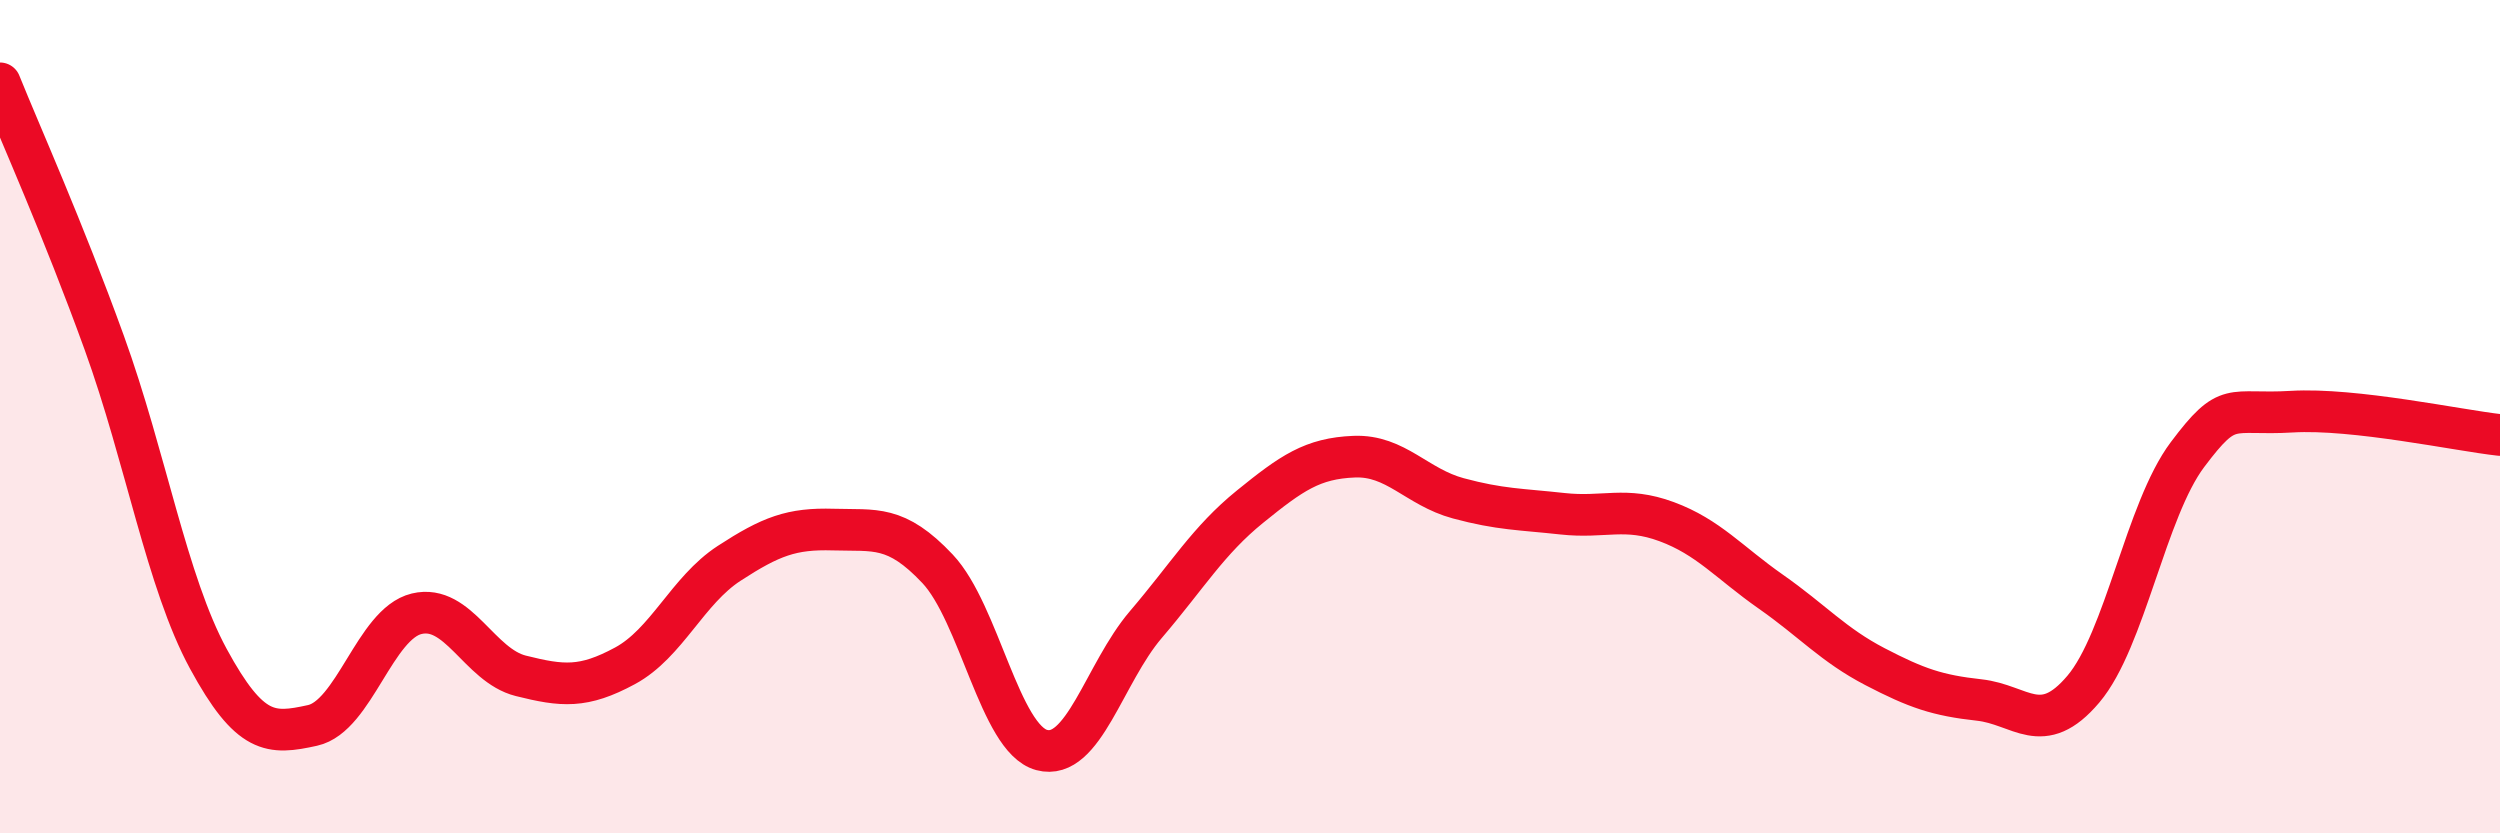
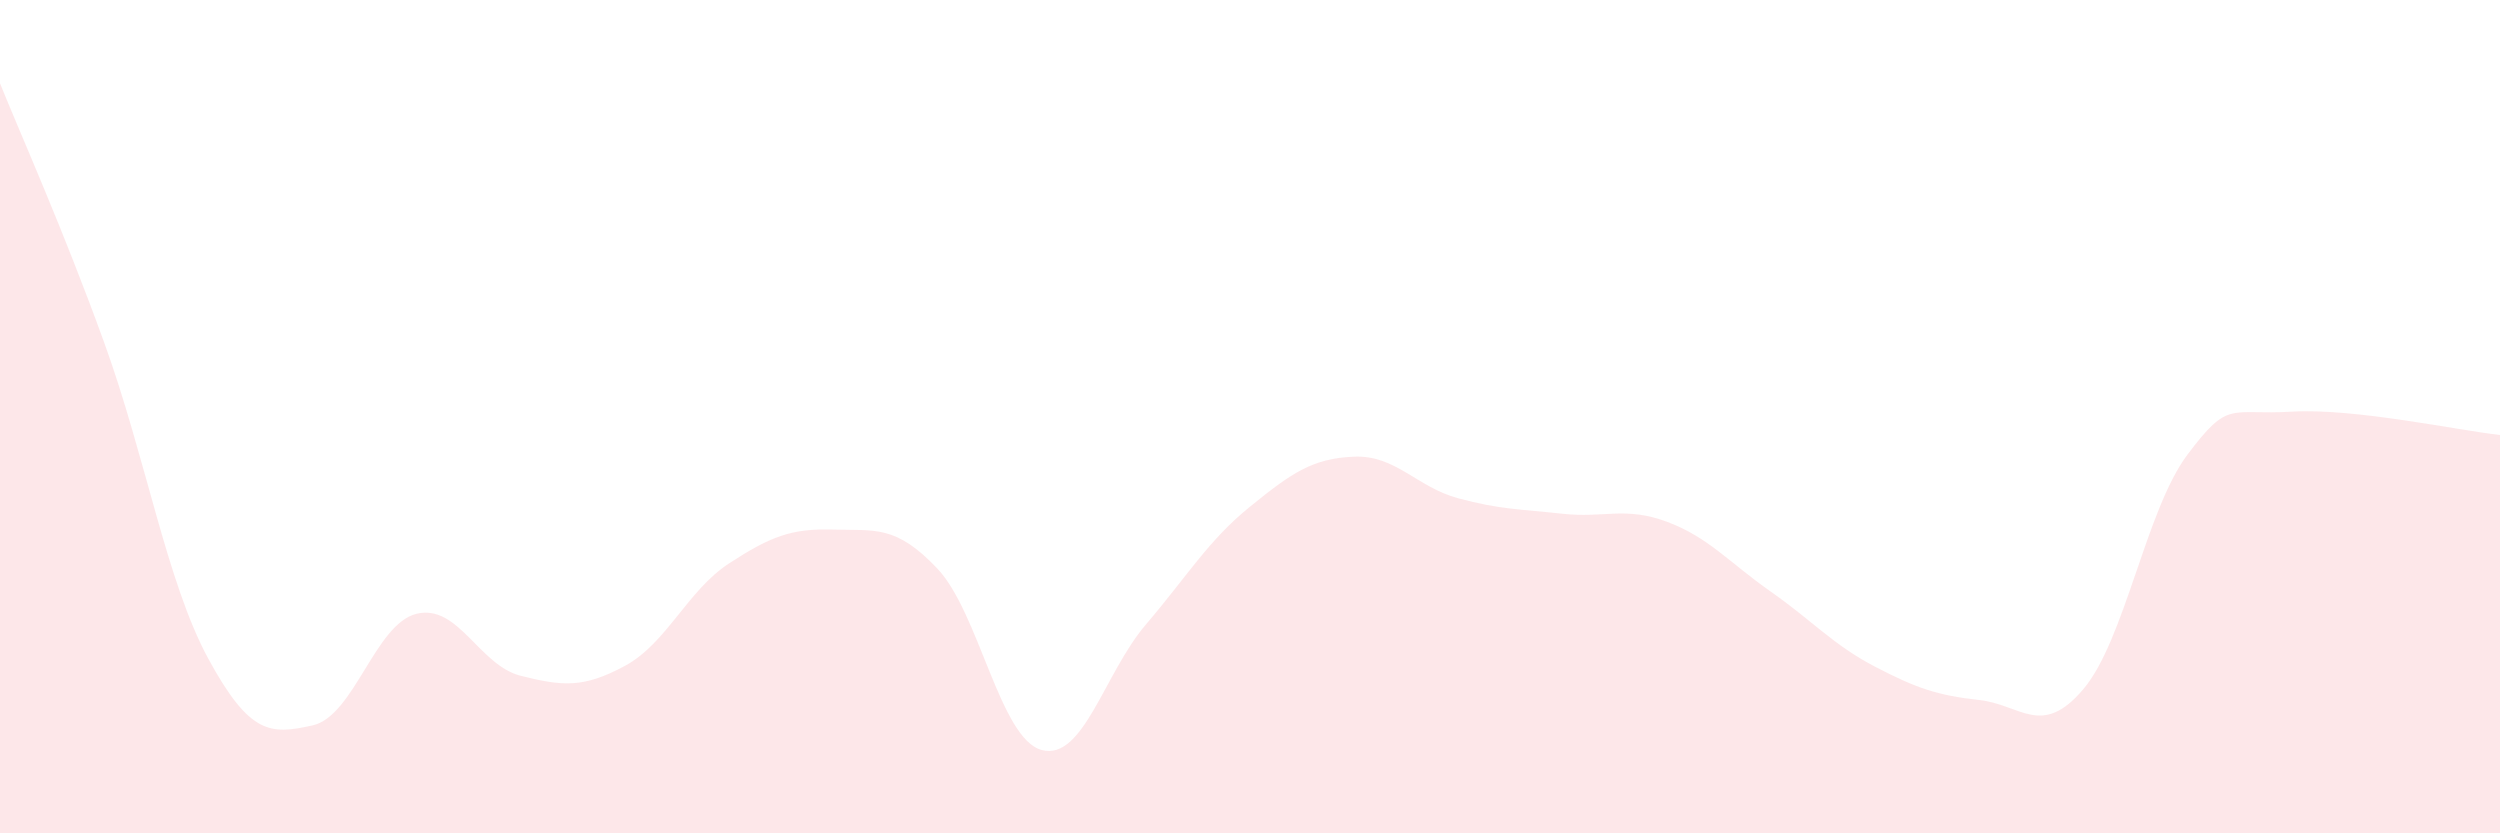
<svg xmlns="http://www.w3.org/2000/svg" width="60" height="20" viewBox="0 0 60 20">
  <path d="M 0,2 C 0.5,3.24 1.5,5.46 2.5,8.22 C 3.5,10.98 4,13.97 5,15.81 C 6,17.65 6.5,17.63 7.5,17.41 C 8.5,17.19 9,14.97 10,14.73 C 11,14.49 11.5,15.97 12.5,16.22 C 13.5,16.47 14,16.52 15,15.98 C 16,15.44 16.5,14.17 17.5,13.52 C 18.5,12.87 19,12.68 20,12.71 C 21,12.74 21.5,12.59 22.5,13.65 C 23.5,14.71 24,17.73 25,18 C 26,18.27 26.5,16.16 27.5,14.99 C 28.5,13.82 29,12.97 30,12.16 C 31,11.35 31.5,11 32.5,10.96 C 33.5,10.92 34,11.69 35,11.96 C 36,12.23 36.5,12.22 37.5,12.33 C 38.5,12.44 39,12.15 40,12.52 C 41,12.89 41.5,13.5 42.5,14.2 C 43.5,14.9 44,15.48 45,16 C 46,16.52 46.5,16.69 47.5,16.8 C 48.5,16.91 49,17.72 50,16.54 C 51,15.36 51.5,12.24 52.5,10.91 C 53.5,9.58 53.5,9.97 55,9.88 C 56.5,9.79 59,10.33 60,10.44L60 20L0 20Z" fill="#EB0A25" opacity="0.1" stroke-linecap="round" stroke-linejoin="round" />
-   <path d="M 0,2 C 0.5,3.24 1.5,5.46 2.5,8.22 C 3.5,10.98 4,13.97 5,15.81 C 6,17.65 6.5,17.63 7.5,17.41 C 8.5,17.19 9,14.97 10,14.73 C 11,14.49 11.5,15.97 12.5,16.22 C 13.5,16.47 14,16.52 15,15.98 C 16,15.44 16.5,14.17 17.5,13.52 C 18.5,12.87 19,12.68 20,12.71 C 21,12.74 21.5,12.59 22.5,13.65 C 23.5,14.71 24,17.73 25,18 C 26,18.27 26.5,16.16 27.5,14.99 C 28.5,13.82 29,12.97 30,12.16 C 31,11.35 31.5,11 32.5,10.96 C 33.5,10.92 34,11.69 35,11.96 C 36,12.23 36.5,12.22 37.5,12.33 C 38.5,12.44 39,12.15 40,12.52 C 41,12.89 41.5,13.5 42.5,14.2 C 43.5,14.9 44,15.48 45,16 C 46,16.52 46.5,16.69 47.5,16.8 C 48.5,16.91 49,17.72 50,16.54 C 51,15.36 51.5,12.24 52.5,10.91 C 53.5,9.58 53.5,9.97 55,9.88 C 56.5,9.79 59,10.33 60,10.44" stroke="#EB0A25" stroke-width="1" fill="none" stroke-linecap="round" stroke-linejoin="round" />
</svg>